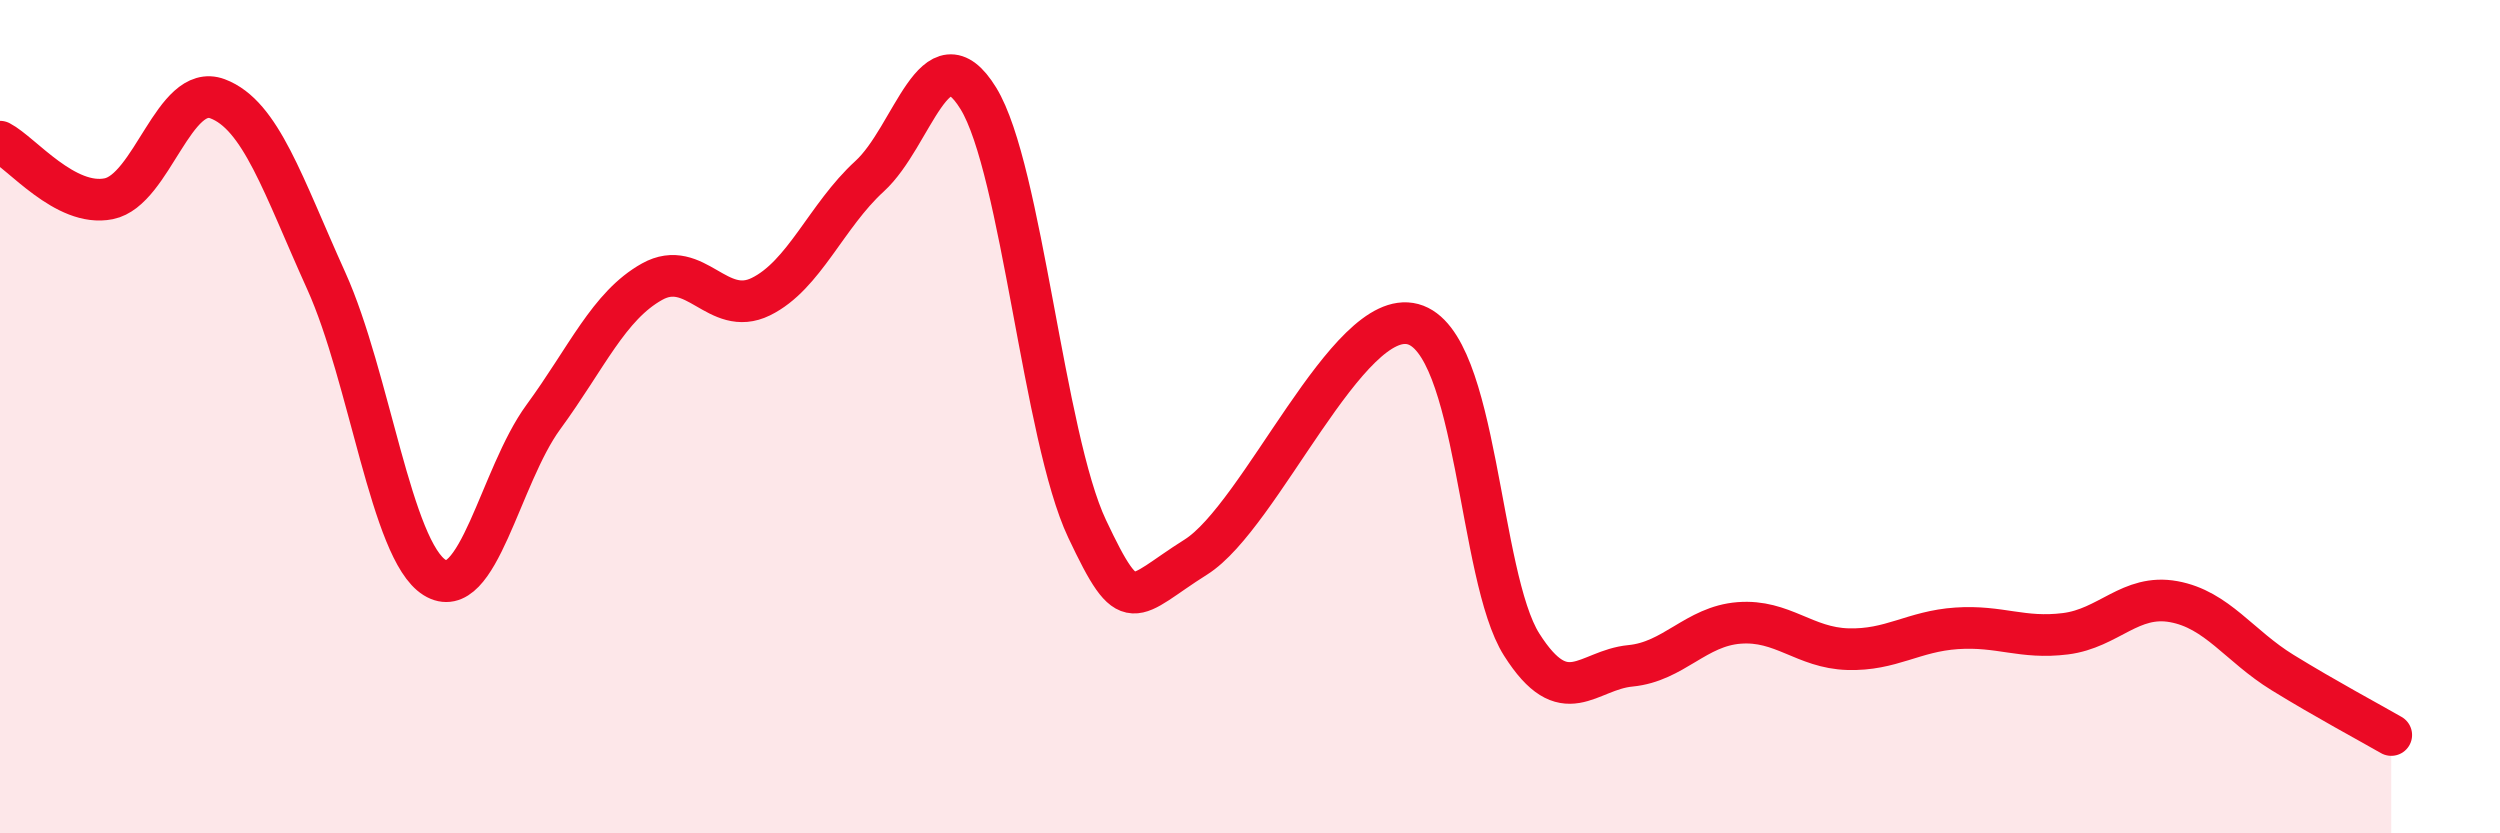
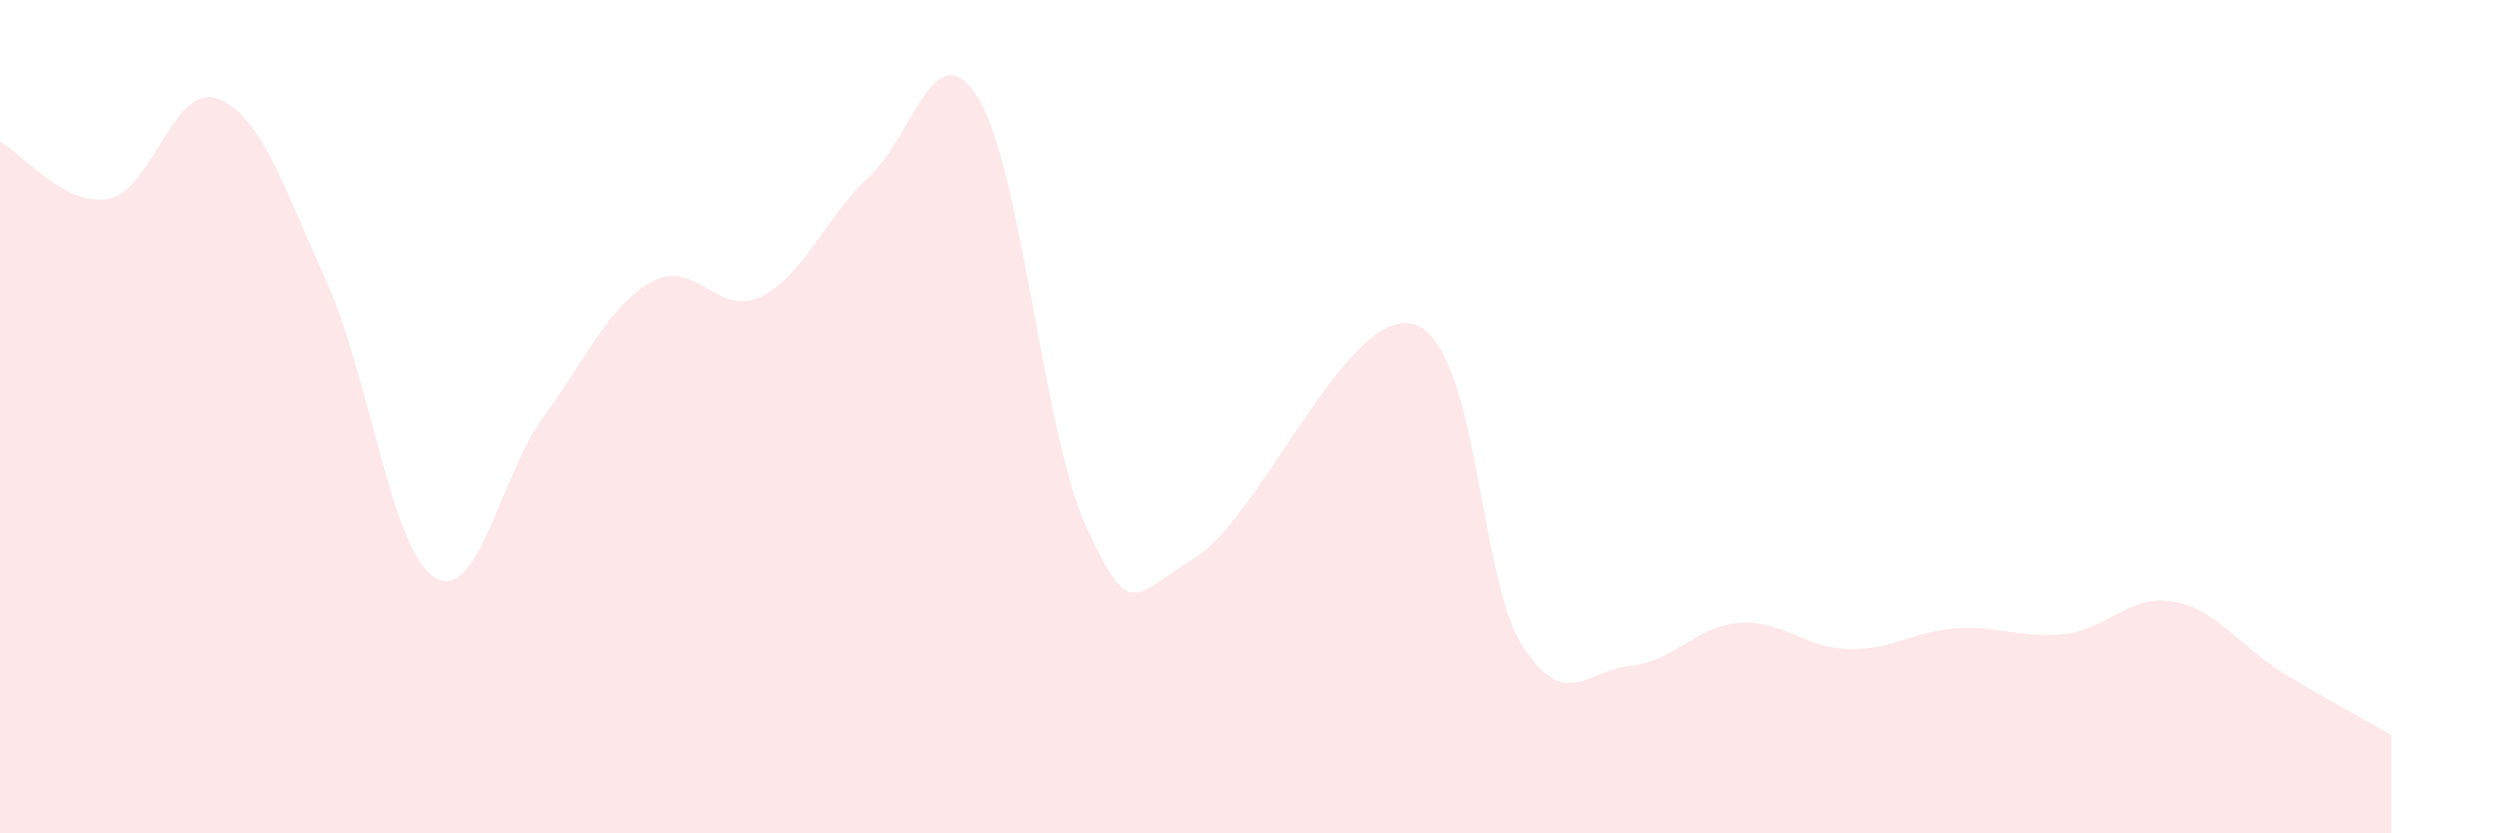
<svg xmlns="http://www.w3.org/2000/svg" width="60" height="20" viewBox="0 0 60 20">
  <path d="M 0,3.4 C 0.52,3.67 1.57,4.98 2.61,4.77 C 3.65,4.56 4.18,1.98 5.22,2.37 C 6.26,2.76 6.79,4.44 7.83,6.74 C 8.87,9.04 9.39,13.21 10.43,13.86 C 11.47,14.51 12,11.43 13.04,10.01 C 14.08,8.59 14.61,7.34 15.65,6.76 C 16.69,6.18 17.22,7.63 18.26,7.12 C 19.3,6.61 19.83,5.18 20.87,4.23 C 21.91,3.28 22.44,0.67 23.48,2.36 C 24.52,4.05 25.05,10.49 26.09,12.69 C 27.13,14.89 27.14,14.35 28.7,13.37 C 30.26,12.39 32.35,7.36 33.91,7.78 C 35.47,8.2 35.48,13.83 36.52,15.47 C 37.56,17.11 38.09,16.08 39.13,15.98 C 40.17,15.88 40.7,15.03 41.74,14.95 C 42.78,14.87 43.31,15.55 44.35,15.58 C 45.39,15.61 45.92,15.15 46.96,15.08 C 48,15.01 48.53,15.34 49.57,15.21 C 50.61,15.08 51.13,14.25 52.17,14.44 C 53.21,14.63 53.74,15.5 54.78,16.14 C 55.82,16.78 56.87,17.34 57.39,17.64L57.39 20L0 20Z" fill="#EB0A25" opacity="0.1" stroke-linecap="round" stroke-linejoin="round" />
-   <path d="M 0,3.4 C 0.52,3.67 1.57,4.98 2.61,4.77 C 3.65,4.56 4.18,1.98 5.22,2.37 C 6.26,2.76 6.79,4.44 7.83,6.74 C 8.87,9.04 9.39,13.21 10.43,13.86 C 11.47,14.51 12,11.43 13.04,10.01 C 14.08,8.59 14.61,7.34 15.65,6.76 C 16.69,6.18 17.22,7.63 18.26,7.12 C 19.3,6.61 19.83,5.18 20.87,4.23 C 21.91,3.28 22.44,0.67 23.48,2.36 C 24.52,4.05 25.05,10.49 26.09,12.69 C 27.13,14.89 27.14,14.35 28.7,13.37 C 30.26,12.39 32.35,7.36 33.91,7.78 C 35.47,8.2 35.48,13.83 36.52,15.47 C 37.56,17.11 38.09,16.08 39.13,15.98 C 40.17,15.88 40.7,15.03 41.74,14.95 C 42.78,14.87 43.31,15.55 44.35,15.58 C 45.39,15.61 45.92,15.15 46.96,15.08 C 48,15.01 48.53,15.34 49.57,15.21 C 50.61,15.08 51.13,14.25 52.17,14.44 C 53.21,14.63 53.74,15.5 54.78,16.14 C 55.82,16.78 56.87,17.34 57.39,17.64" stroke="#EB0A25" stroke-width="1" fill="none" stroke-linecap="round" stroke-linejoin="round" />
</svg>